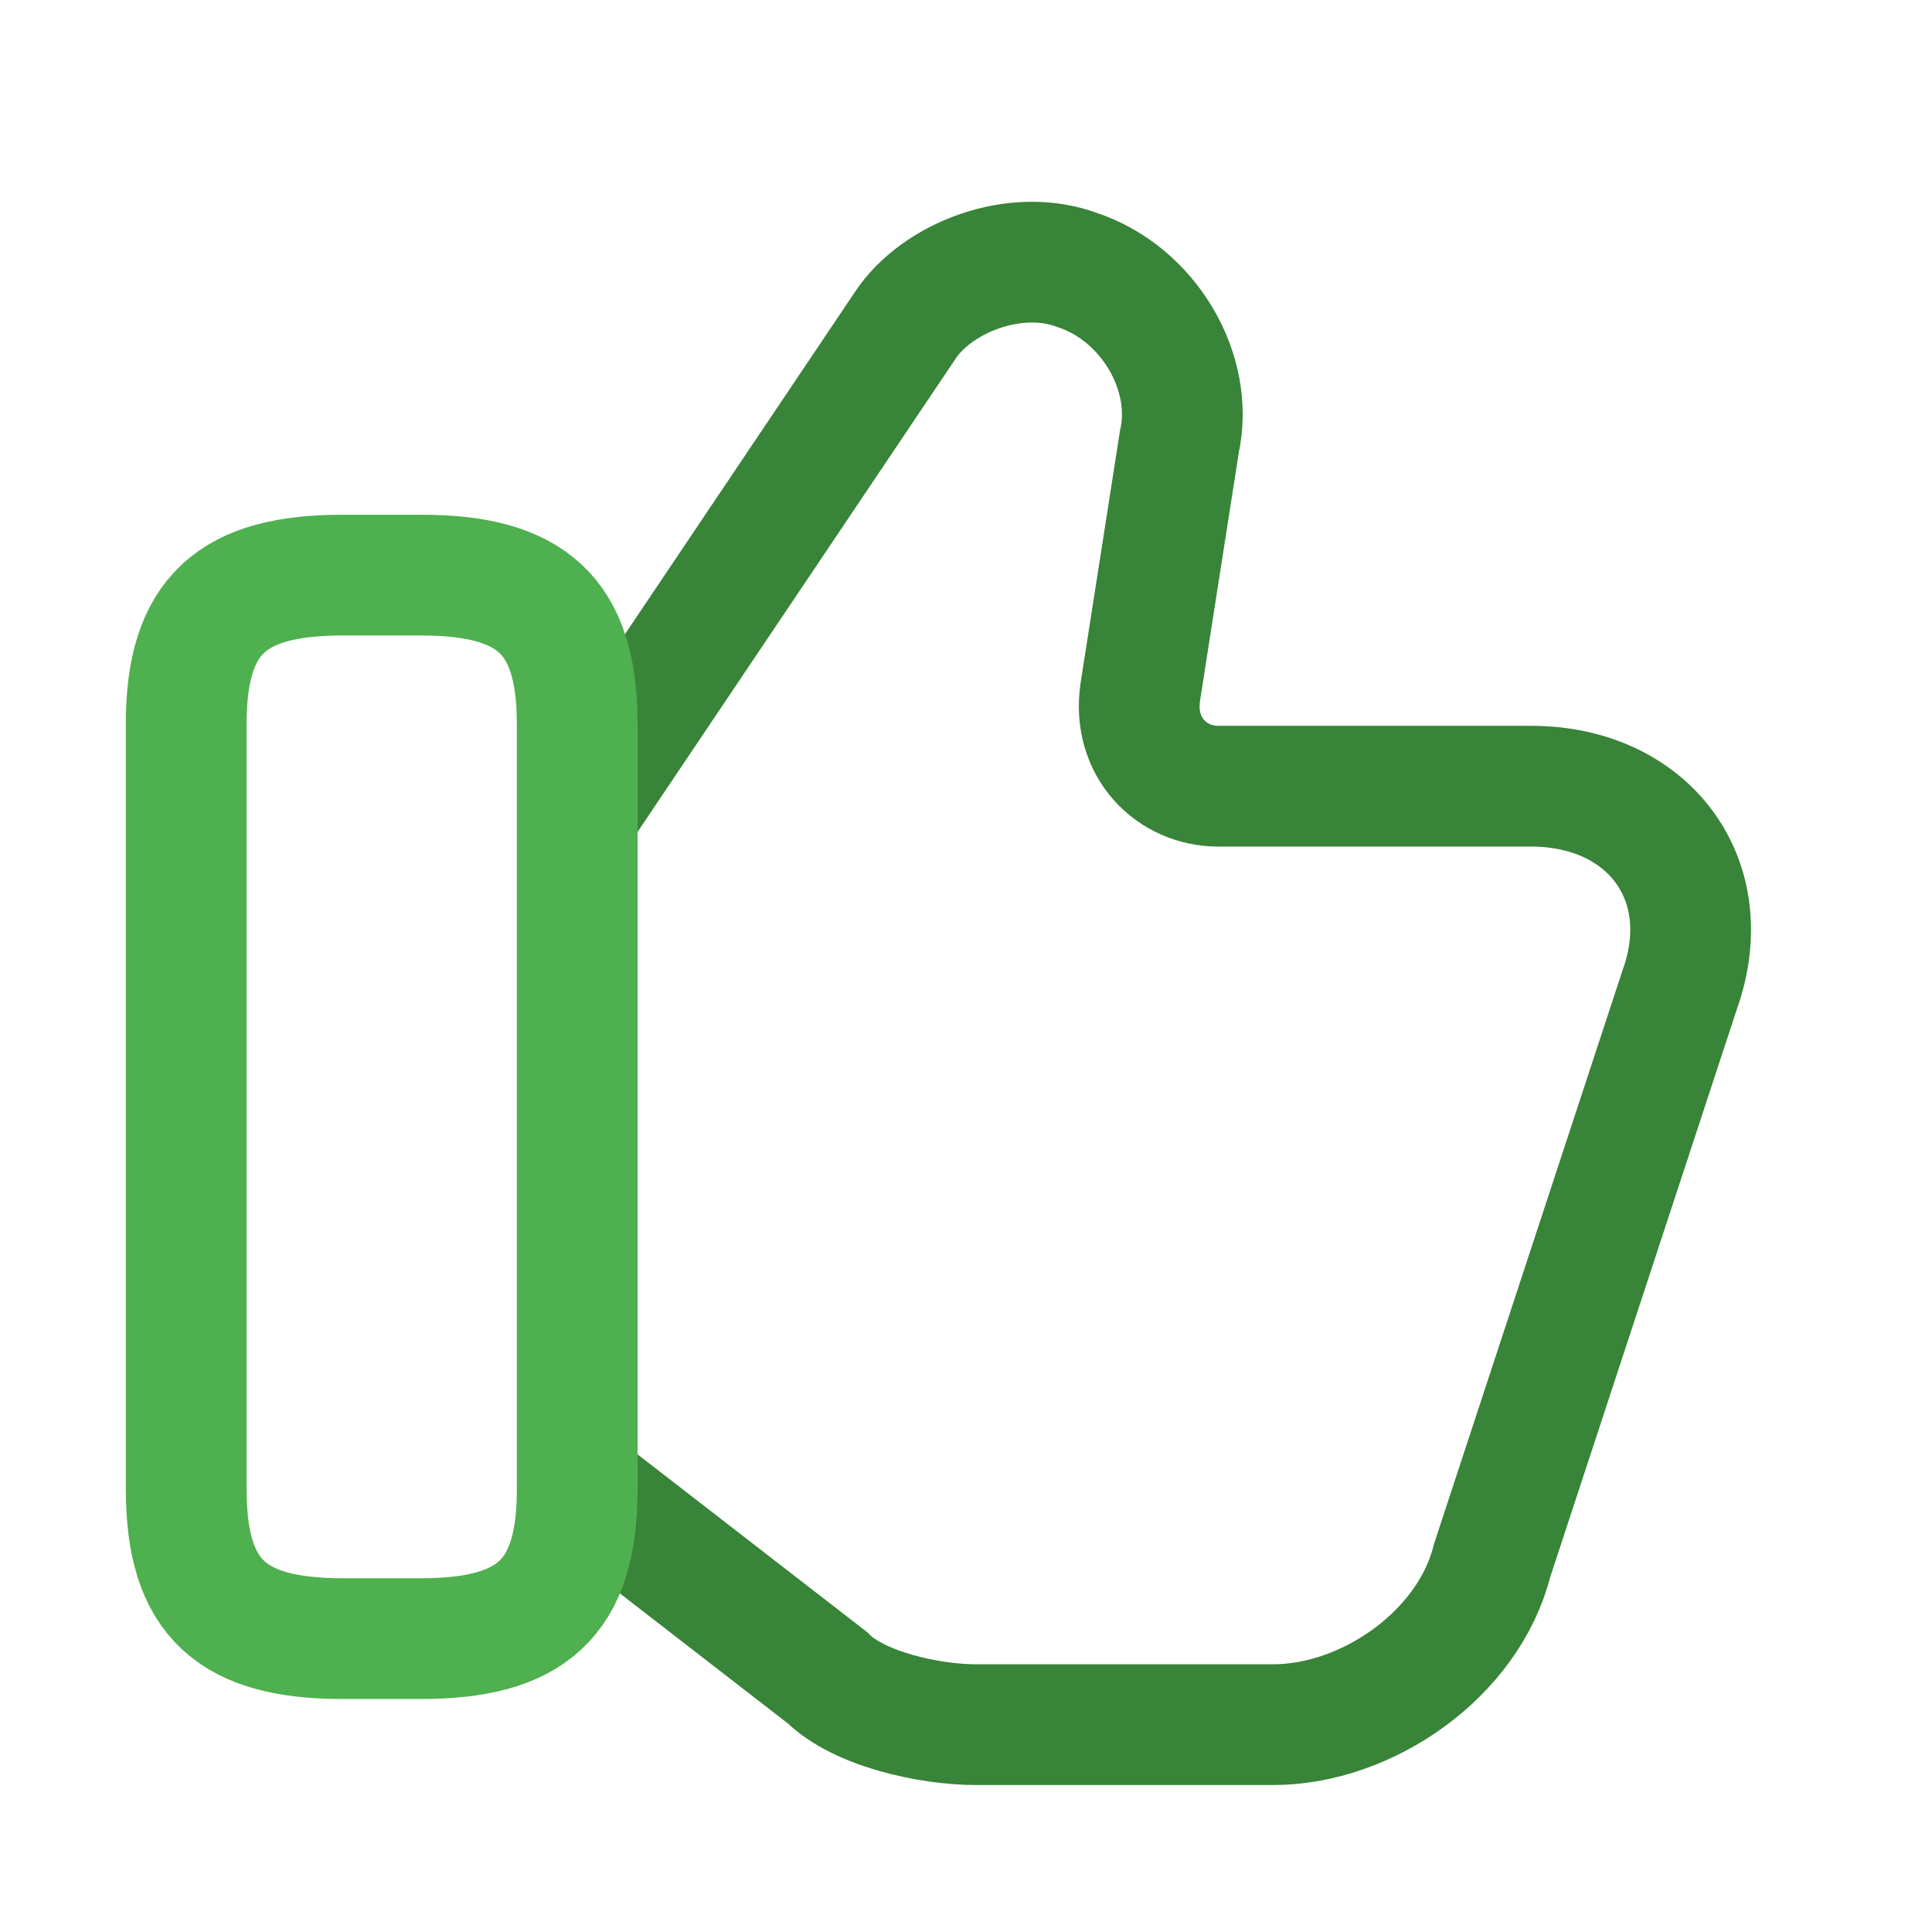
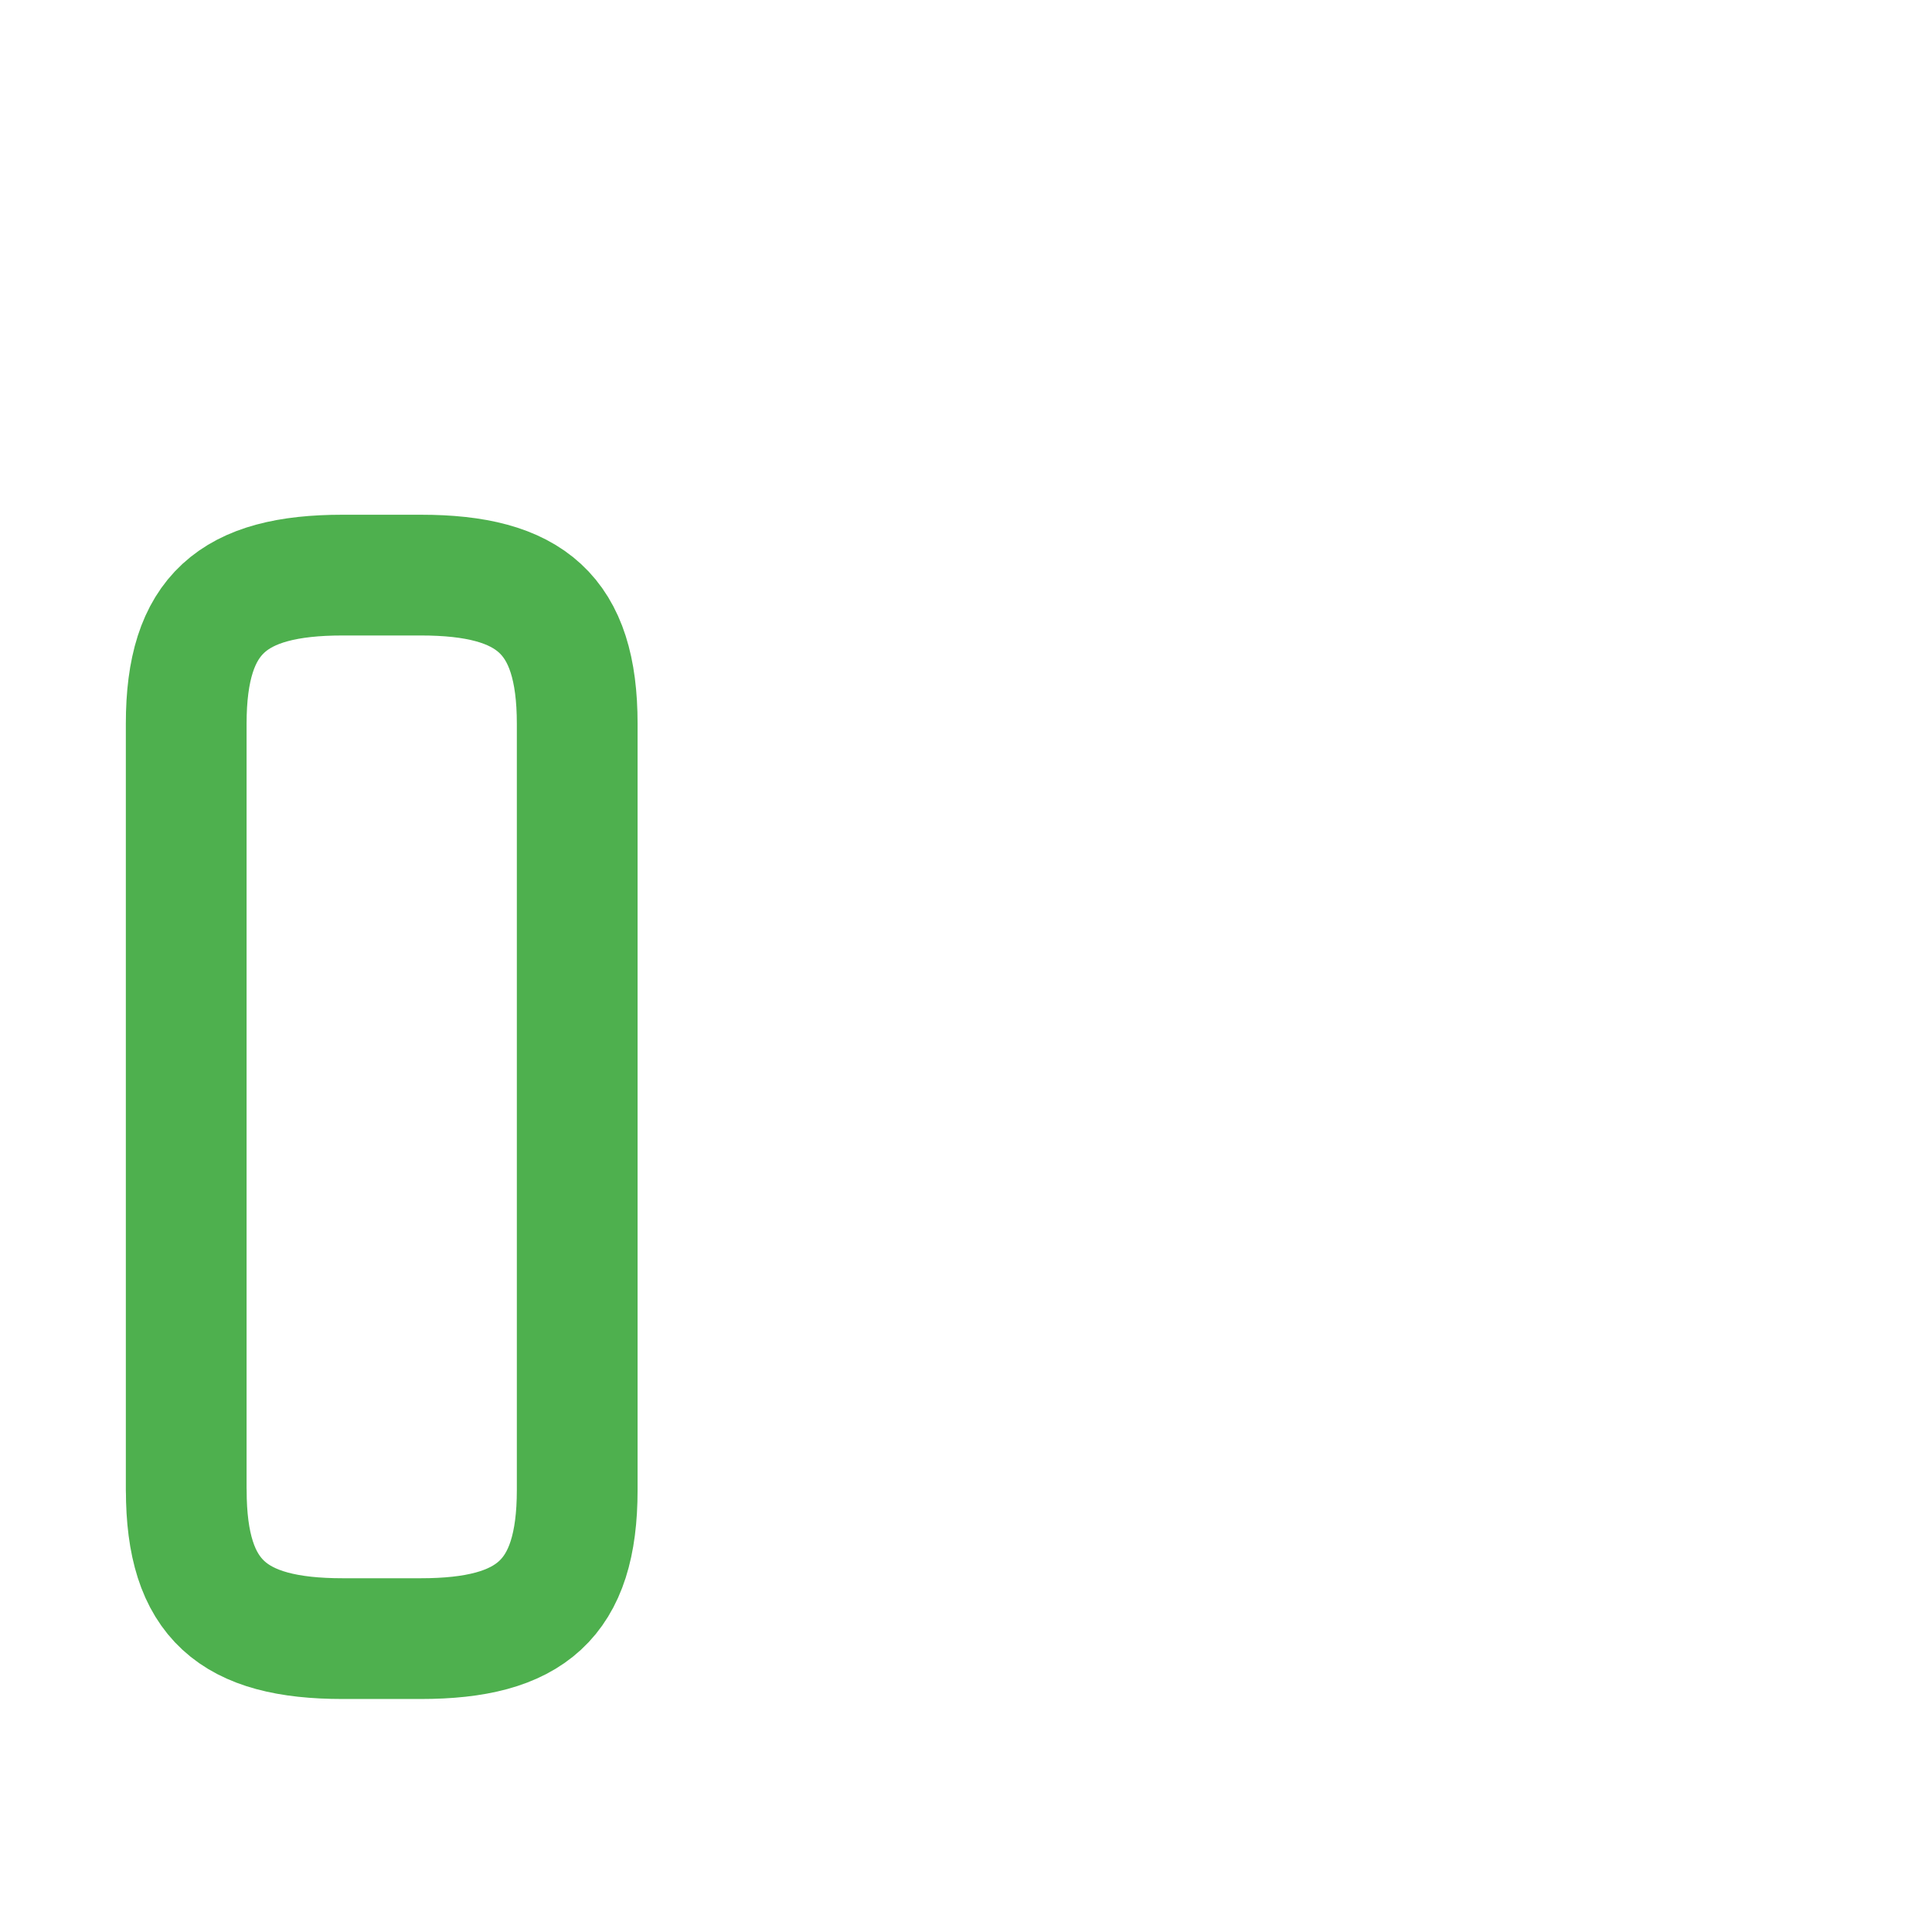
<svg xmlns="http://www.w3.org/2000/svg" width="34" height="34" viewBox="0 0 34 34" fill="none">
-   <path d="m10.295 26.222 4.266 3.303c.55.55 1.79.826 2.615.826h5.23c1.65 0 3.44-1.239 3.853-2.89l3.302-10.046c.689-1.927-.55-3.579-2.614-3.579h-5.505c-.826 0-1.514-.688-1.376-1.65l.688-4.405c.275-1.238-.55-2.614-1.79-3.027-1.1-.413-2.476.137-3.027.963l-5.642 8.395" stroke="#388438" stroke-width="2.125" stroke-miterlimit="10" />
  <path d="M3.277 26.223V12.736c0-1.927.825-2.615 2.752-2.615h1.376c1.927 0 2.753.688 2.753 2.615v13.486c0 1.927-.826 2.615-2.753 2.615H6.03c-1.927 0-2.752-.688-2.752-2.614z" stroke="#4EB04E" stroke-width="2.125" stroke-linecap="round" stroke-linejoin="round" />
</svg>